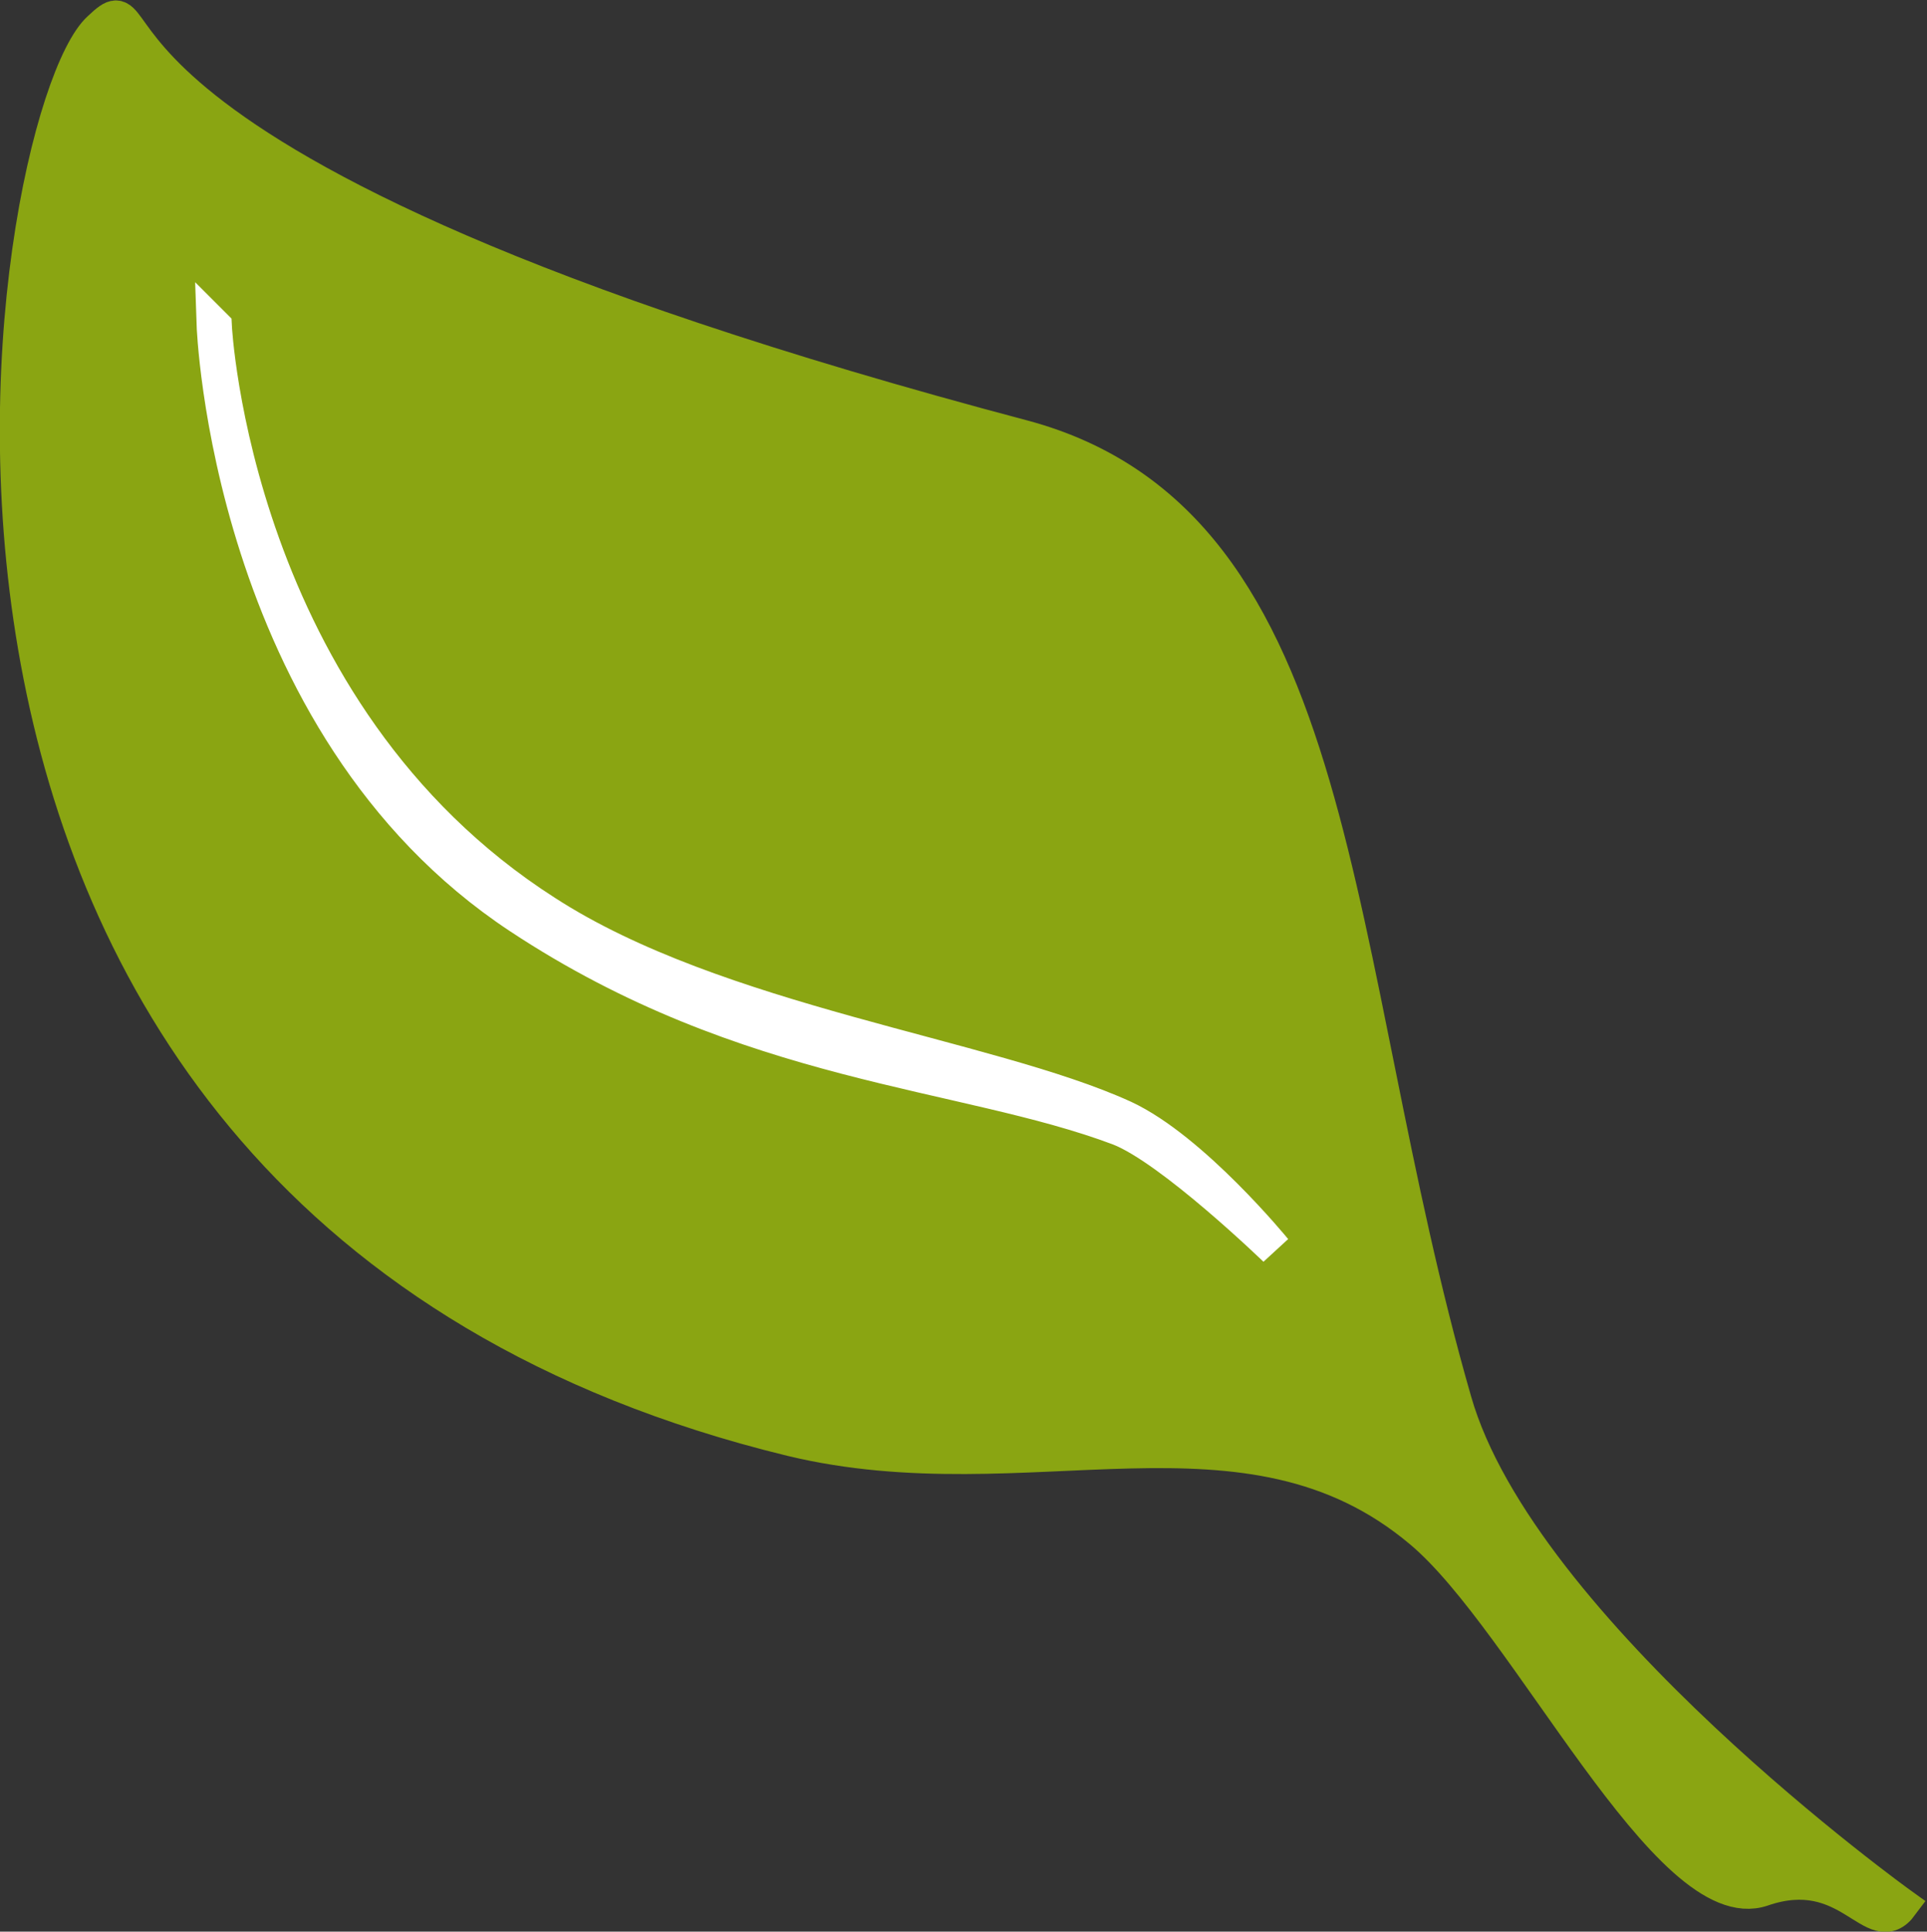
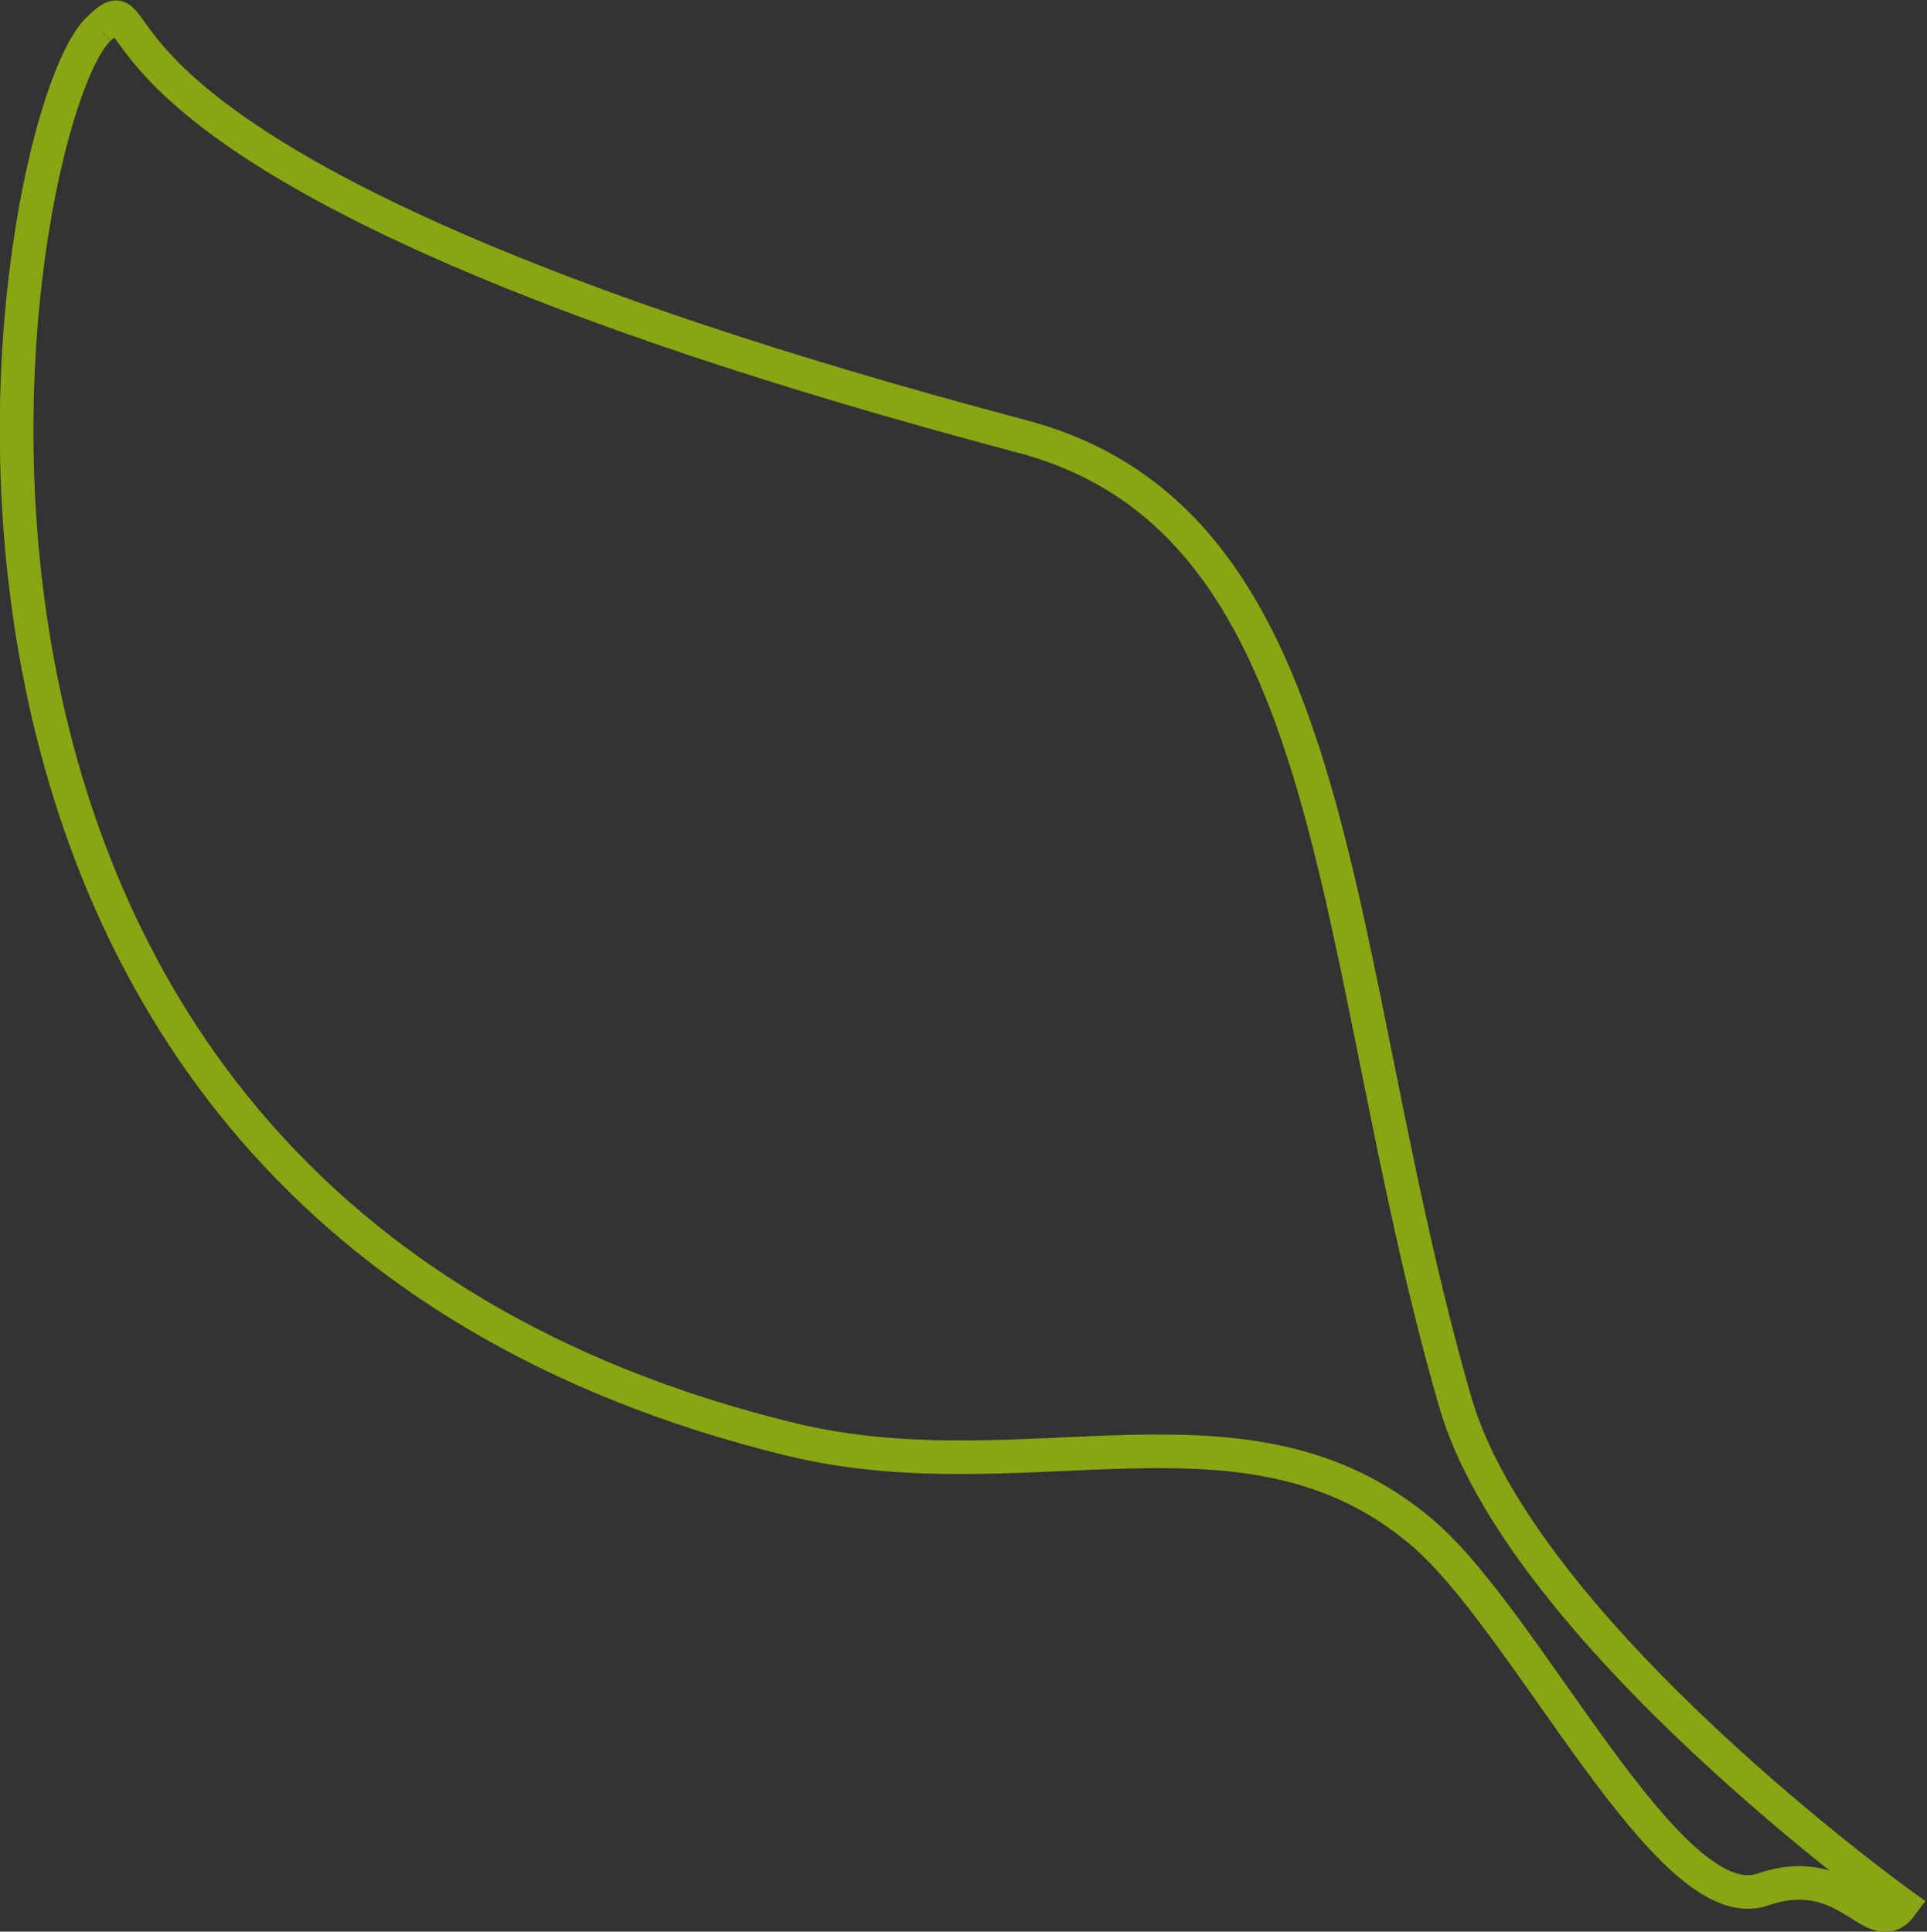
<svg xmlns="http://www.w3.org/2000/svg" id="Ebene_1" data-name="Ebene 1" viewBox="0 0 11.47 11.5">
  <rect x="0" y="0" width="11.47" height="11.5" fill="#333333" stroke="none" />
  <defs>
    <style>
      .cls-1 {
        fill: #8aa512;
      }

      .cls-2 {
        stroke: #fff;
      }

      .cls-2, .cls-3 {
        fill: none;
        stroke-miterlimit: 10;
        stroke-width: .2px;
      }

      .cls-3 {
        stroke: #8aa512;
      }
    </style>
  </defs>
-   <path class="cls-1" d="m.59.17C.03.68-1.16,7.14,4.71,8.57c1.41.34,2.71-.33,3.75.55.63.53,1.47,2.32,2.03,2.13.52-.18.66.32.83.09,0,0-2.27-1.63-2.66-3-.76-2.64-.63-5.22-2.57-5.74C.05,1,.98-.2.59.17" />
-   <path class="cls-3" d="m.59.17C.03.68-1.16,7.14,4.71,8.57c1.41.34,2.71-.33,3.75.55.63.53,1.47,2.32,2.03,2.13.52-.18.66.32.83.09,0,0-2.27-1.63-2.66-3-.76-2.64-.63-5.22-2.57-5.74C.05,1,.98-.2.59.17Z" />
-   <path class="cls-2" d="m1.27,1.93s.08,2.38,1.82,3.53c1.36.9,2.64.91,3.57,1.26.31.12.93.72.93.72,0,0-.49-.6-.9-.79-.81-.37-2.42-.56-3.44-1.22-1.86-1.19-1.97-3.49-1.97-3.49Z" />
+   <path class="cls-3" d="m.59.17C.03.68-1.16,7.14,4.71,8.57c1.41.34,2.71-.33,3.75.55.63.53,1.47,2.32,2.03,2.13.52-.18.66.32.83.09,0,0-2.27-1.63-2.66-3-.76-2.64-.63-5.22-2.57-5.74C.05,1,.98-.2.59.17" />
</svg>